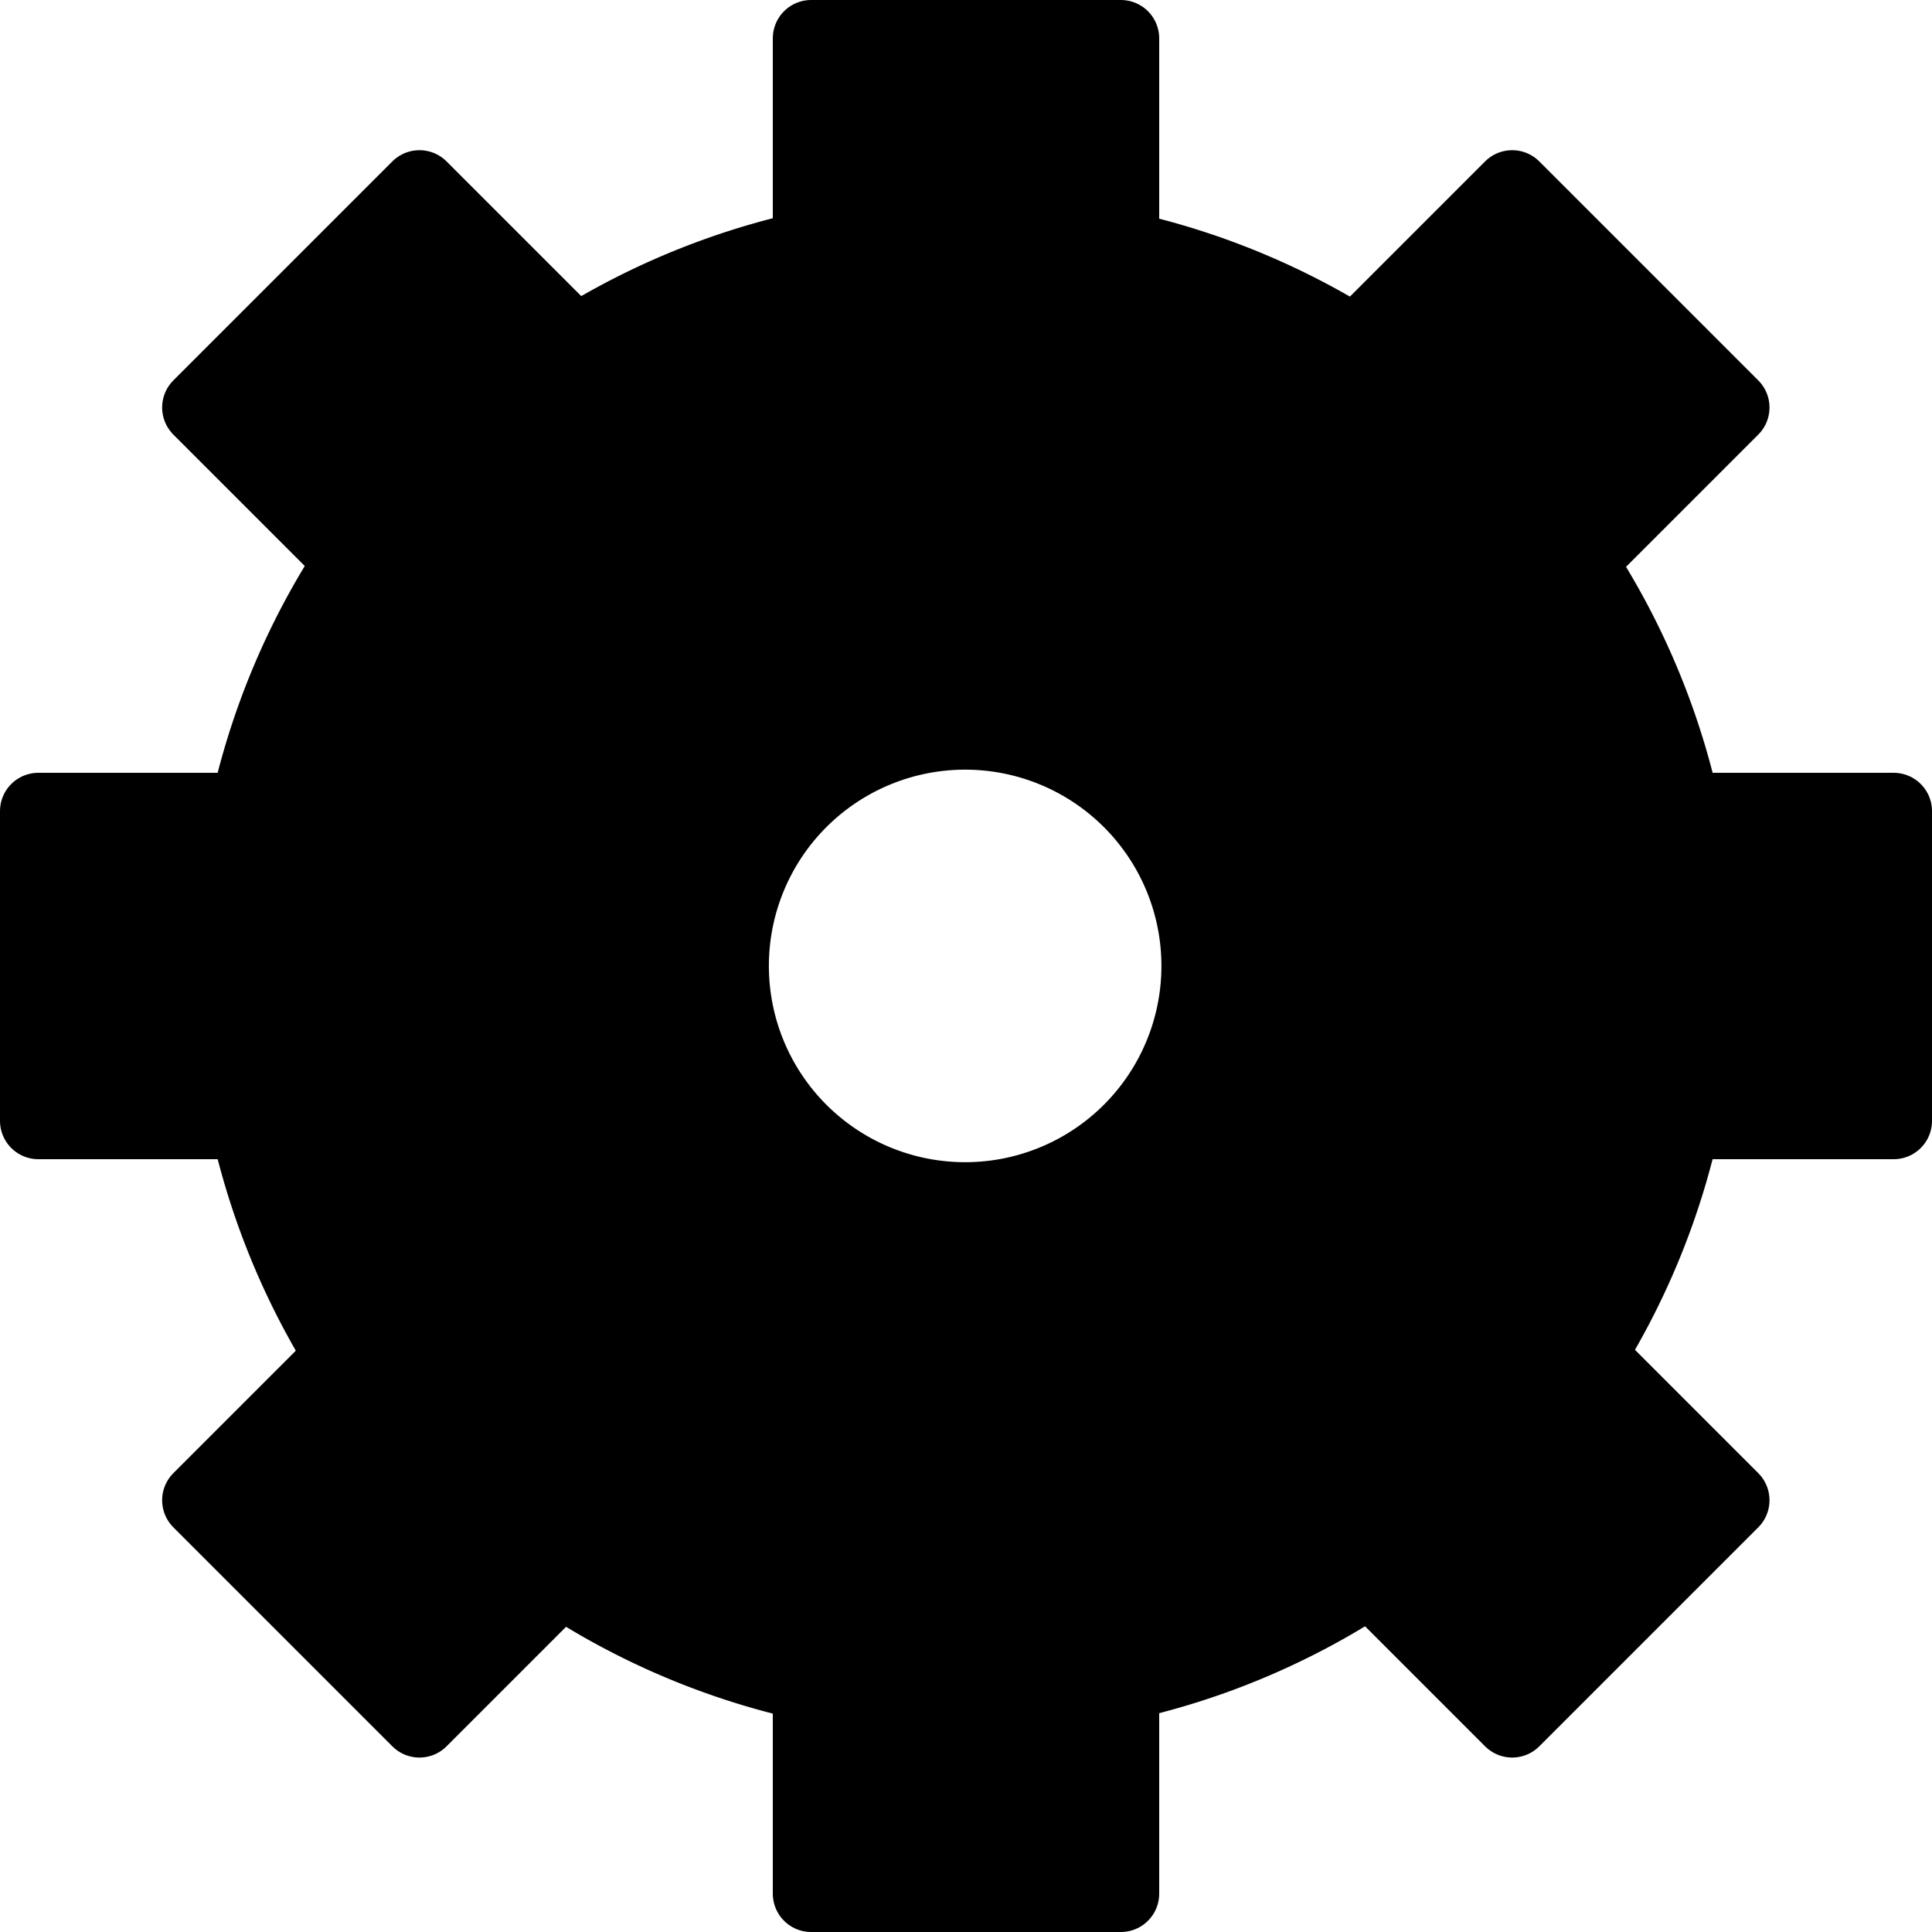
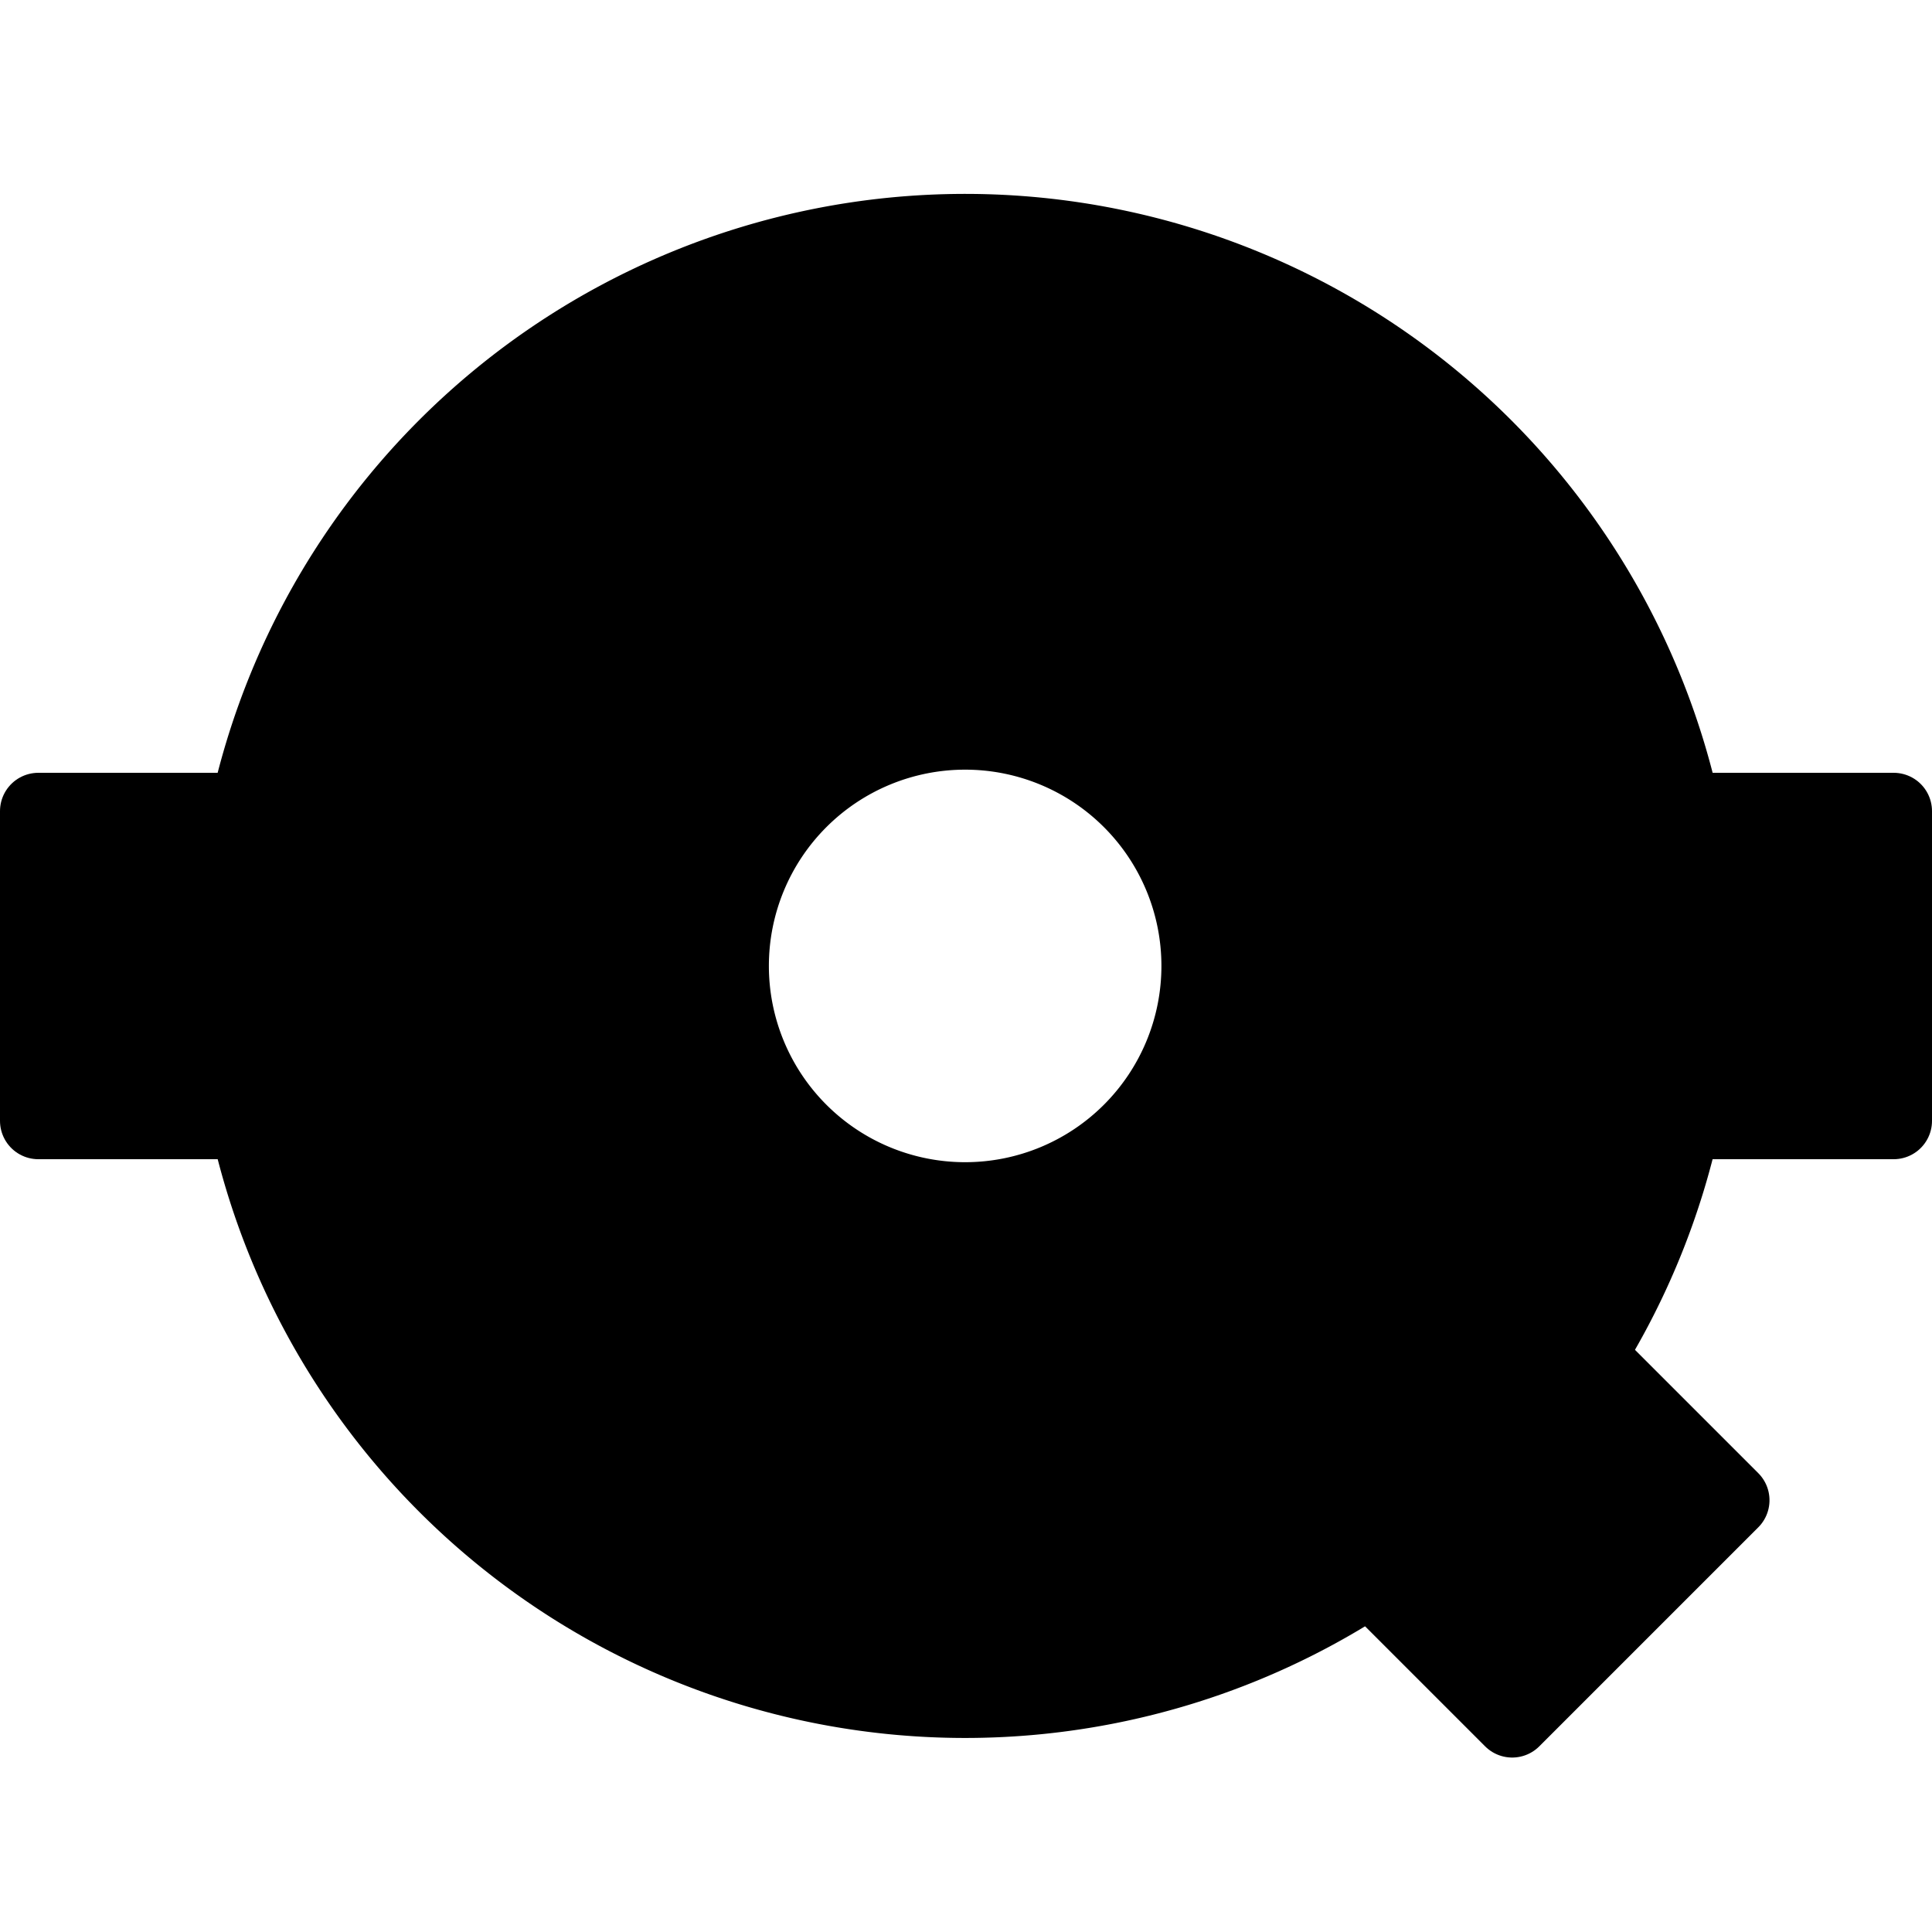
<svg xmlns="http://www.w3.org/2000/svg" xmlns:ns1="http://www.inkscape.org/namespaces/inkscape" xmlns:ns2="http://sodipodi.sourceforge.net/DTD/sodipodi-0.dtd" width="25" height="25" id="svg2" version="1.1" ns1:version="0.48.1 r9760" ns2:docname="options.svg">
  <defs id="defs4" />
  <ns2:namedview id="base" pagecolor="#ffffff" bordercolor="#666666" borderopacity="1.0" ns1:pageopacity="0.0" ns1:pageshadow="2" ns1:zoom="16" ns1:cx="21.885872" ns1:cy="12.916589" ns1:document-units="px" ns1:current-layer="layer1" showgrid="false" ns1:window-width="1280" ns1:window-height="742" ns1:window-x="0" ns1:window-y="27" ns1:window-maximized="1" />
  <g ns1:label="Layer 1" ns1:groupmode="layer" id="layer1" transform="translate(0,-1027.362)">
    <path ns2:type="arc" style="fill:none;stroke:#000000;stroke-width:11.281;stroke-miterlimit:4;stroke-opacity:1;stroke-dasharray:none" id="path2987" ns2:cx="11.758893" ns2:cy="13.241107" ns2:rx="9.486166" ns2:ry="9.486166" d="m 21.245,13.241 a 9.486,9.486 0 1 1 -18.972,0 9.486,9.486 0 1 1 18.972,0 z" transform="matrix(0.467,-0.467,0.467,0.467,0.814,1039.169)" />
-     <rect style="fill:#000000;fill-opacity:1;stroke:#000000;stroke-width:0.992;stroke-linecap:butt;stroke-linejoin:round;stroke-miterlimit:4;stroke-opacity:1;stroke-dasharray:none" id="rect3757" width="4.008" height="4.008" x="-728.459" y="732.128" transform="matrix(0.707,-0.707,0.707,0.707,0,0)" />
    <rect style="fill:#000000;fill-opacity:1;stroke:#000000;stroke-width:0.992;stroke-linecap:butt;stroke-linejoin:round;stroke-miterlimit:4;stroke-opacity:1;stroke-dasharray:none" id="rect3757-6" width="4.008" height="4.008" x="-728.459" y="752.128" transform="matrix(0.707,-0.707,0.707,0.707,0,0)" />
-     <rect style="fill:#000000;fill-opacity:1;stroke:#000000;stroke-width:0.992;stroke-linecap:butt;stroke-linejoin:round;stroke-miterlimit:4;stroke-opacity:1;stroke-dasharray:none" id="rect3757-6-9" width="4.008" height="4.008" x="-718.459" y="742.128" transform="matrix(0.707,-0.707,0.707,0.707,0,0)" />
-     <rect style="fill:#000000;fill-opacity:1;stroke:#000000;stroke-width:0.992;stroke-linecap:butt;stroke-linejoin:round;stroke-miterlimit:4;stroke-opacity:1;stroke-dasharray:none" id="rect3757-6-9-9" width="4.008" height="4.008" x="-738.459" y="742.128" transform="matrix(0.707,-0.707,0.707,0.707,0,0)" />
-     <rect style="fill:#000000;fill-opacity:1;stroke:#000000;stroke-width:0.992;stroke-linecap:butt;stroke-linejoin:round;stroke-miterlimit:4;stroke-opacity:1;stroke-dasharray:none" id="rect3757-0" width="4.008" height="4.008" x="10.496" y="1027.858" />
-     <rect style="fill:#000000;fill-opacity:1;stroke:#000000;stroke-width:0.992;stroke-linecap:butt;stroke-linejoin:round;stroke-miterlimit:4;stroke-opacity:1;stroke-dasharray:none" id="rect3757-0-8" width="4.008" height="4.008" x="10.496" y="1047.858" />
    <rect style="fill:#000000;fill-opacity:1;stroke:#000000;stroke-width:0.992;stroke-linecap:butt;stroke-linejoin:round;stroke-miterlimit:4;stroke-opacity:1;stroke-dasharray:none" id="rect3757-0-8-0" width="4.008" height="4.008" x="20.496" y="1037.858" />
    <rect style="fill:#000000;fill-opacity:1;stroke:#000000;stroke-width:0.992;stroke-linecap:butt;stroke-linejoin:round;stroke-miterlimit:4;stroke-opacity:1;stroke-dasharray:none" id="rect3757-0-8-0-7" width="4.008" height="4.008" x="0.496" y="1037.858" />
    <g id="layer1-7" ns1:label="Layer 1" transform="translate(27.301,-5.625)" />
  </g>
</svg>